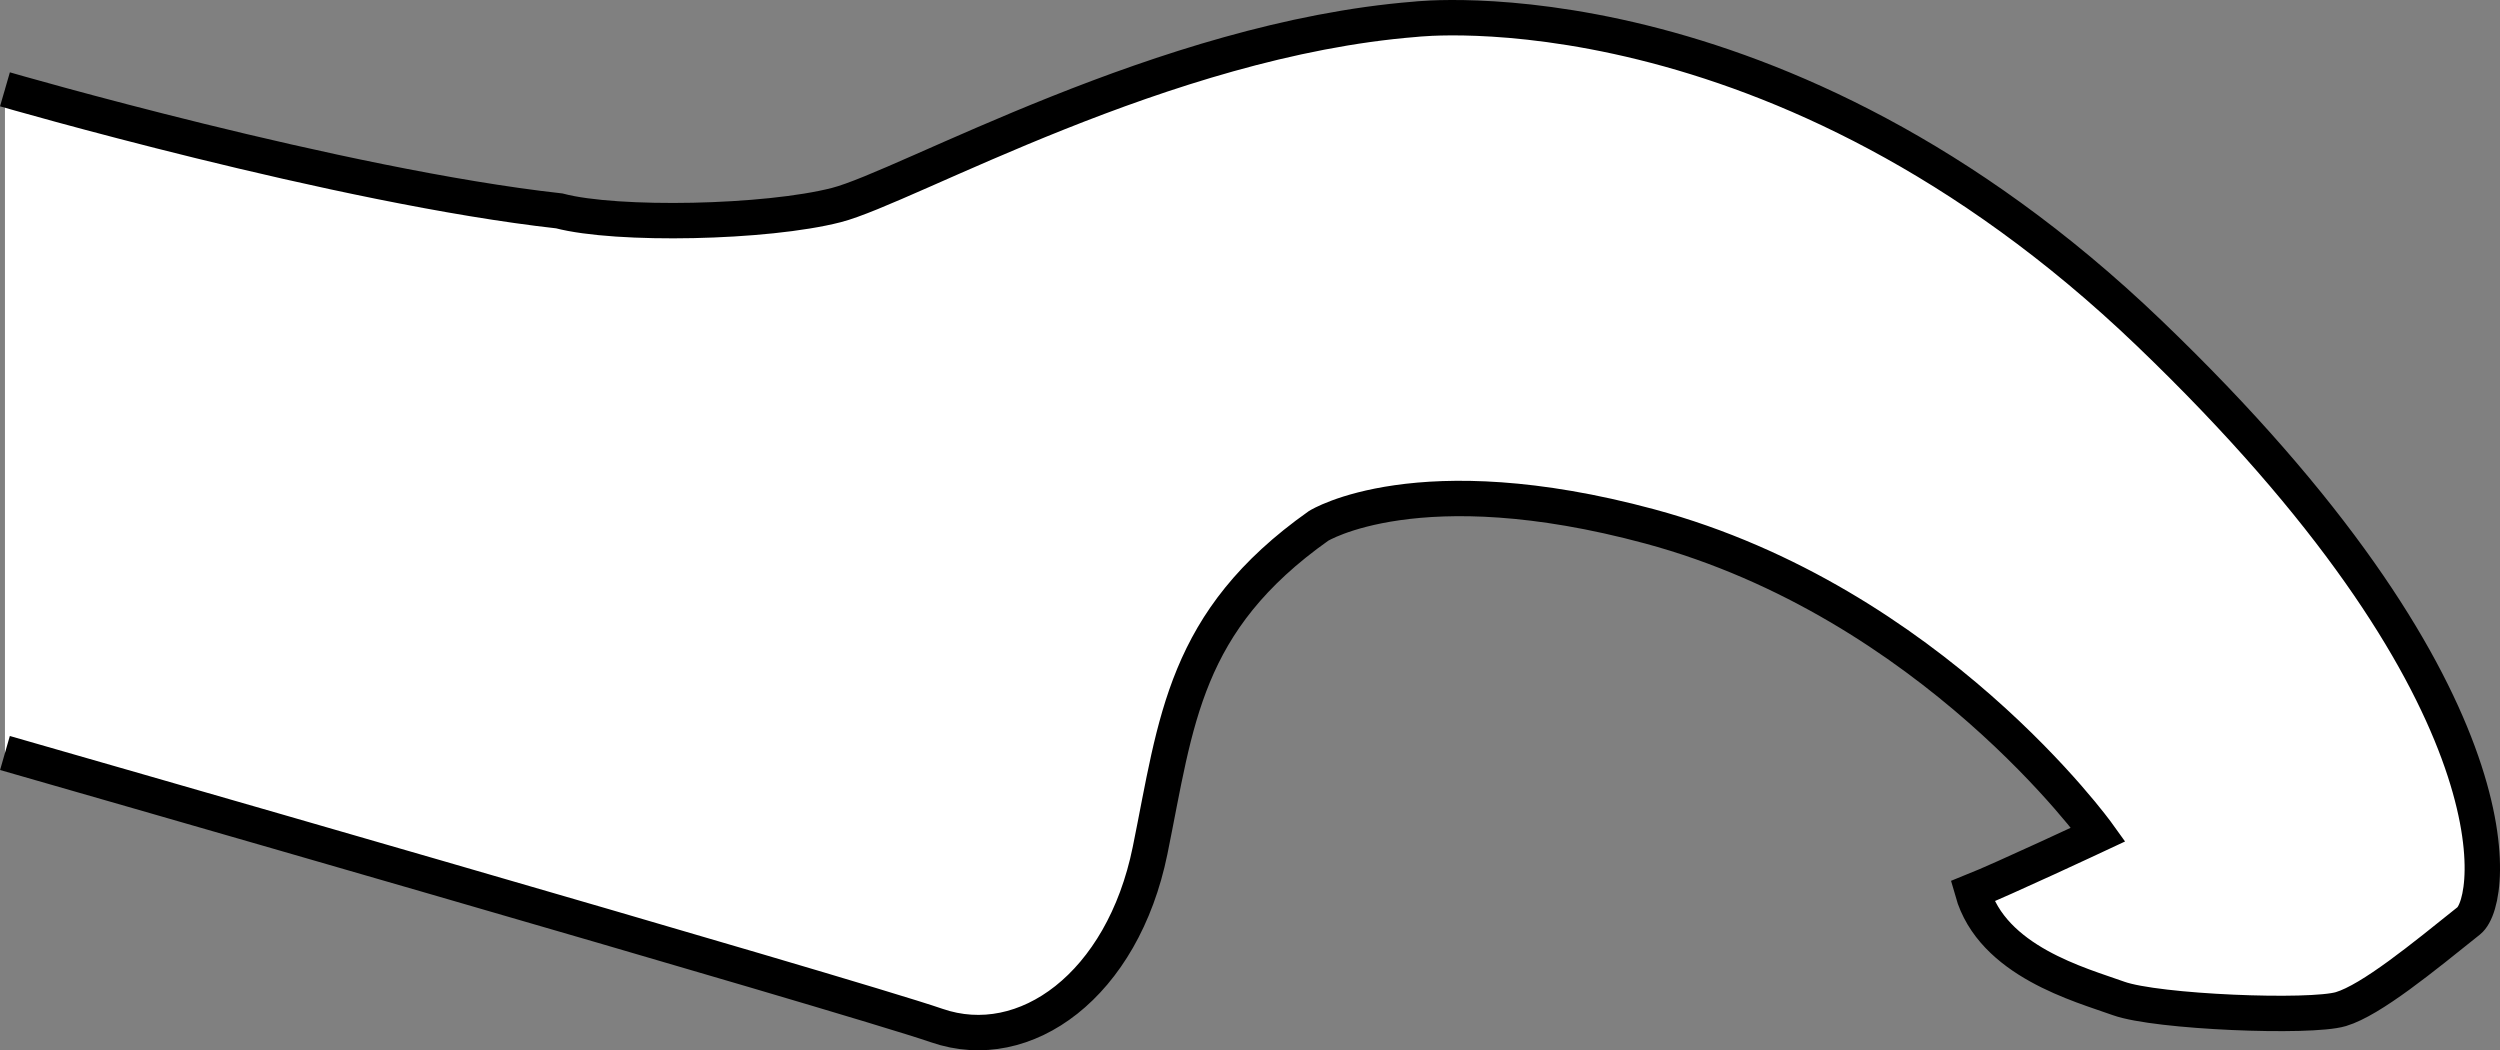
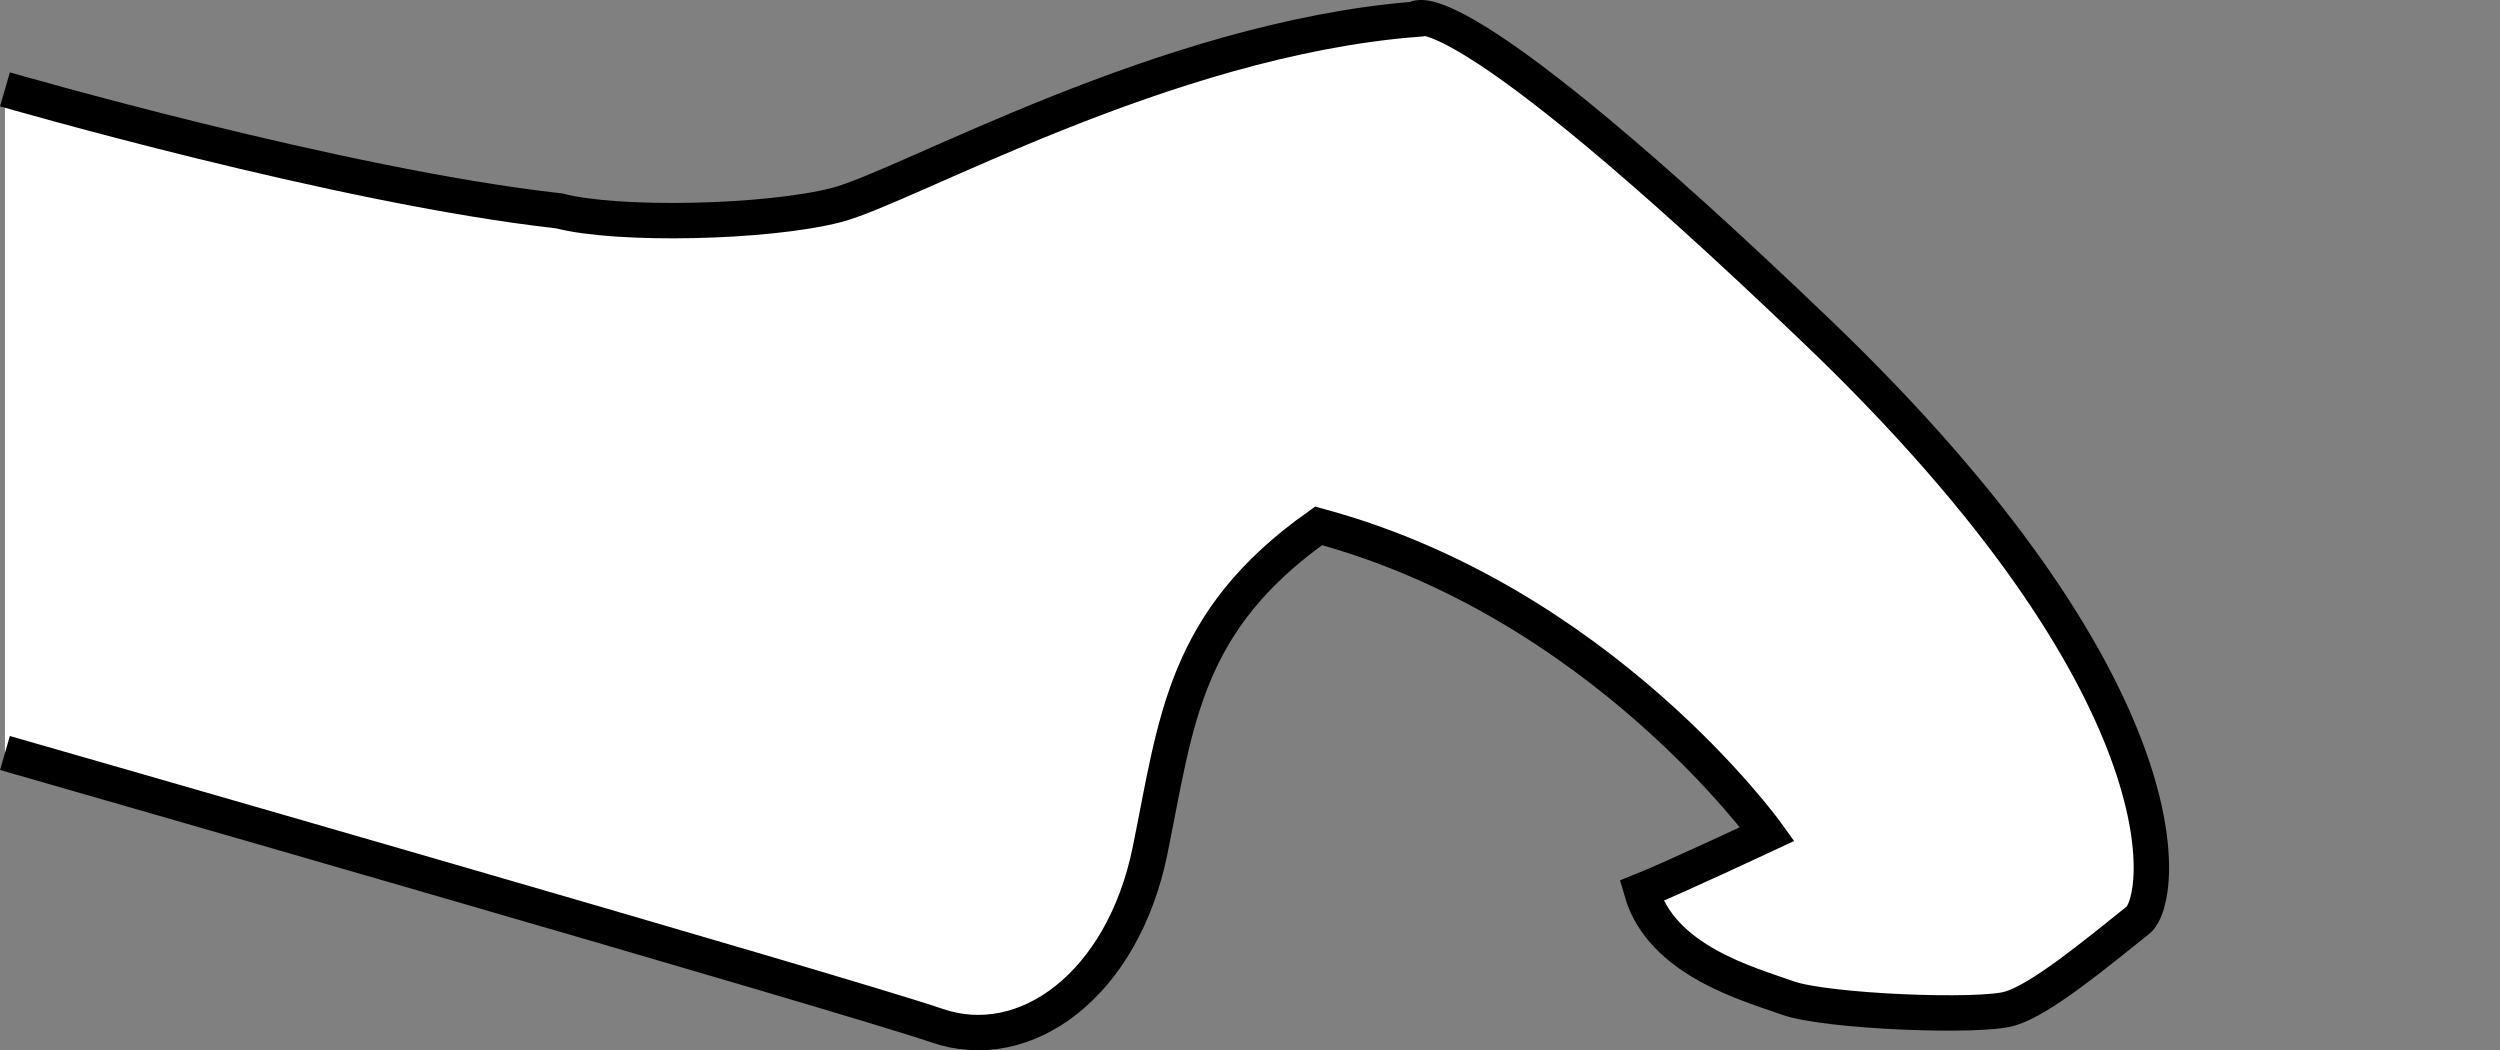
<svg xmlns="http://www.w3.org/2000/svg" version="1.1" id="image" x="0px" y="0px" width="56.511px" height="23.741px" viewBox="0 0 56.511 23.741" enable-background="new 0 0 56.511 23.741" xml:space="preserve">
  <rect x="0" y="0" width="56.511" height="23.741" fill="#808080" stroke="none" />
-   <path fill="#FFFFFF" stroke="#000000" stroke-width="0.8" stroke-miterlimit="10" d="M0.112,17.021  c0,0,19.07,5.473,21.066,6.162s4.2-0.918,4.819-3.958c0.597-2.932,0.757-5.18,3.809-7.338  c0,0,2.249-1.4,7.481,0.011c6.387,1.723,10.143,6.965,10.143,6.965s-2.157,1.01-2.845,1.285  c0.448,1.583,2.444,2.111,3.304,2.421c0.861,0.31,4.337,0.448,5.026,0.241s1.859-1.17,2.891-1.996  c0.601-0.481,1.17-5.232-7.229-13.287S31.986,0.436,31.986,0.436c-5.671,0.454-11.497,3.792-13.08,4.199  c-1.583,0.407-4.957,0.476-6.265,0.132C7.684,4.216,0.112,2.019,0.112,2.019" />
+   <path fill="#FFFFFF" stroke="#000000" stroke-width="0.8" stroke-miterlimit="10" d="M0.112,17.021  c0,0,19.07,5.473,21.066,6.162s4.2-0.918,4.819-3.958c0.597-2.932,0.757-5.18,3.809-7.338  c6.387,1.723,10.143,6.965,10.143,6.965s-2.157,1.01-2.845,1.285  c0.448,1.583,2.444,2.111,3.304,2.421c0.861,0.31,4.337,0.448,5.026,0.241s1.859-1.17,2.891-1.996  c0.601-0.481,1.17-5.232-7.229-13.287S31.986,0.436,31.986,0.436c-5.671,0.454-11.497,3.792-13.08,4.199  c-1.583,0.407-4.957,0.476-6.265,0.132C7.684,4.216,0.112,2.019,0.112,2.019" />
</svg>